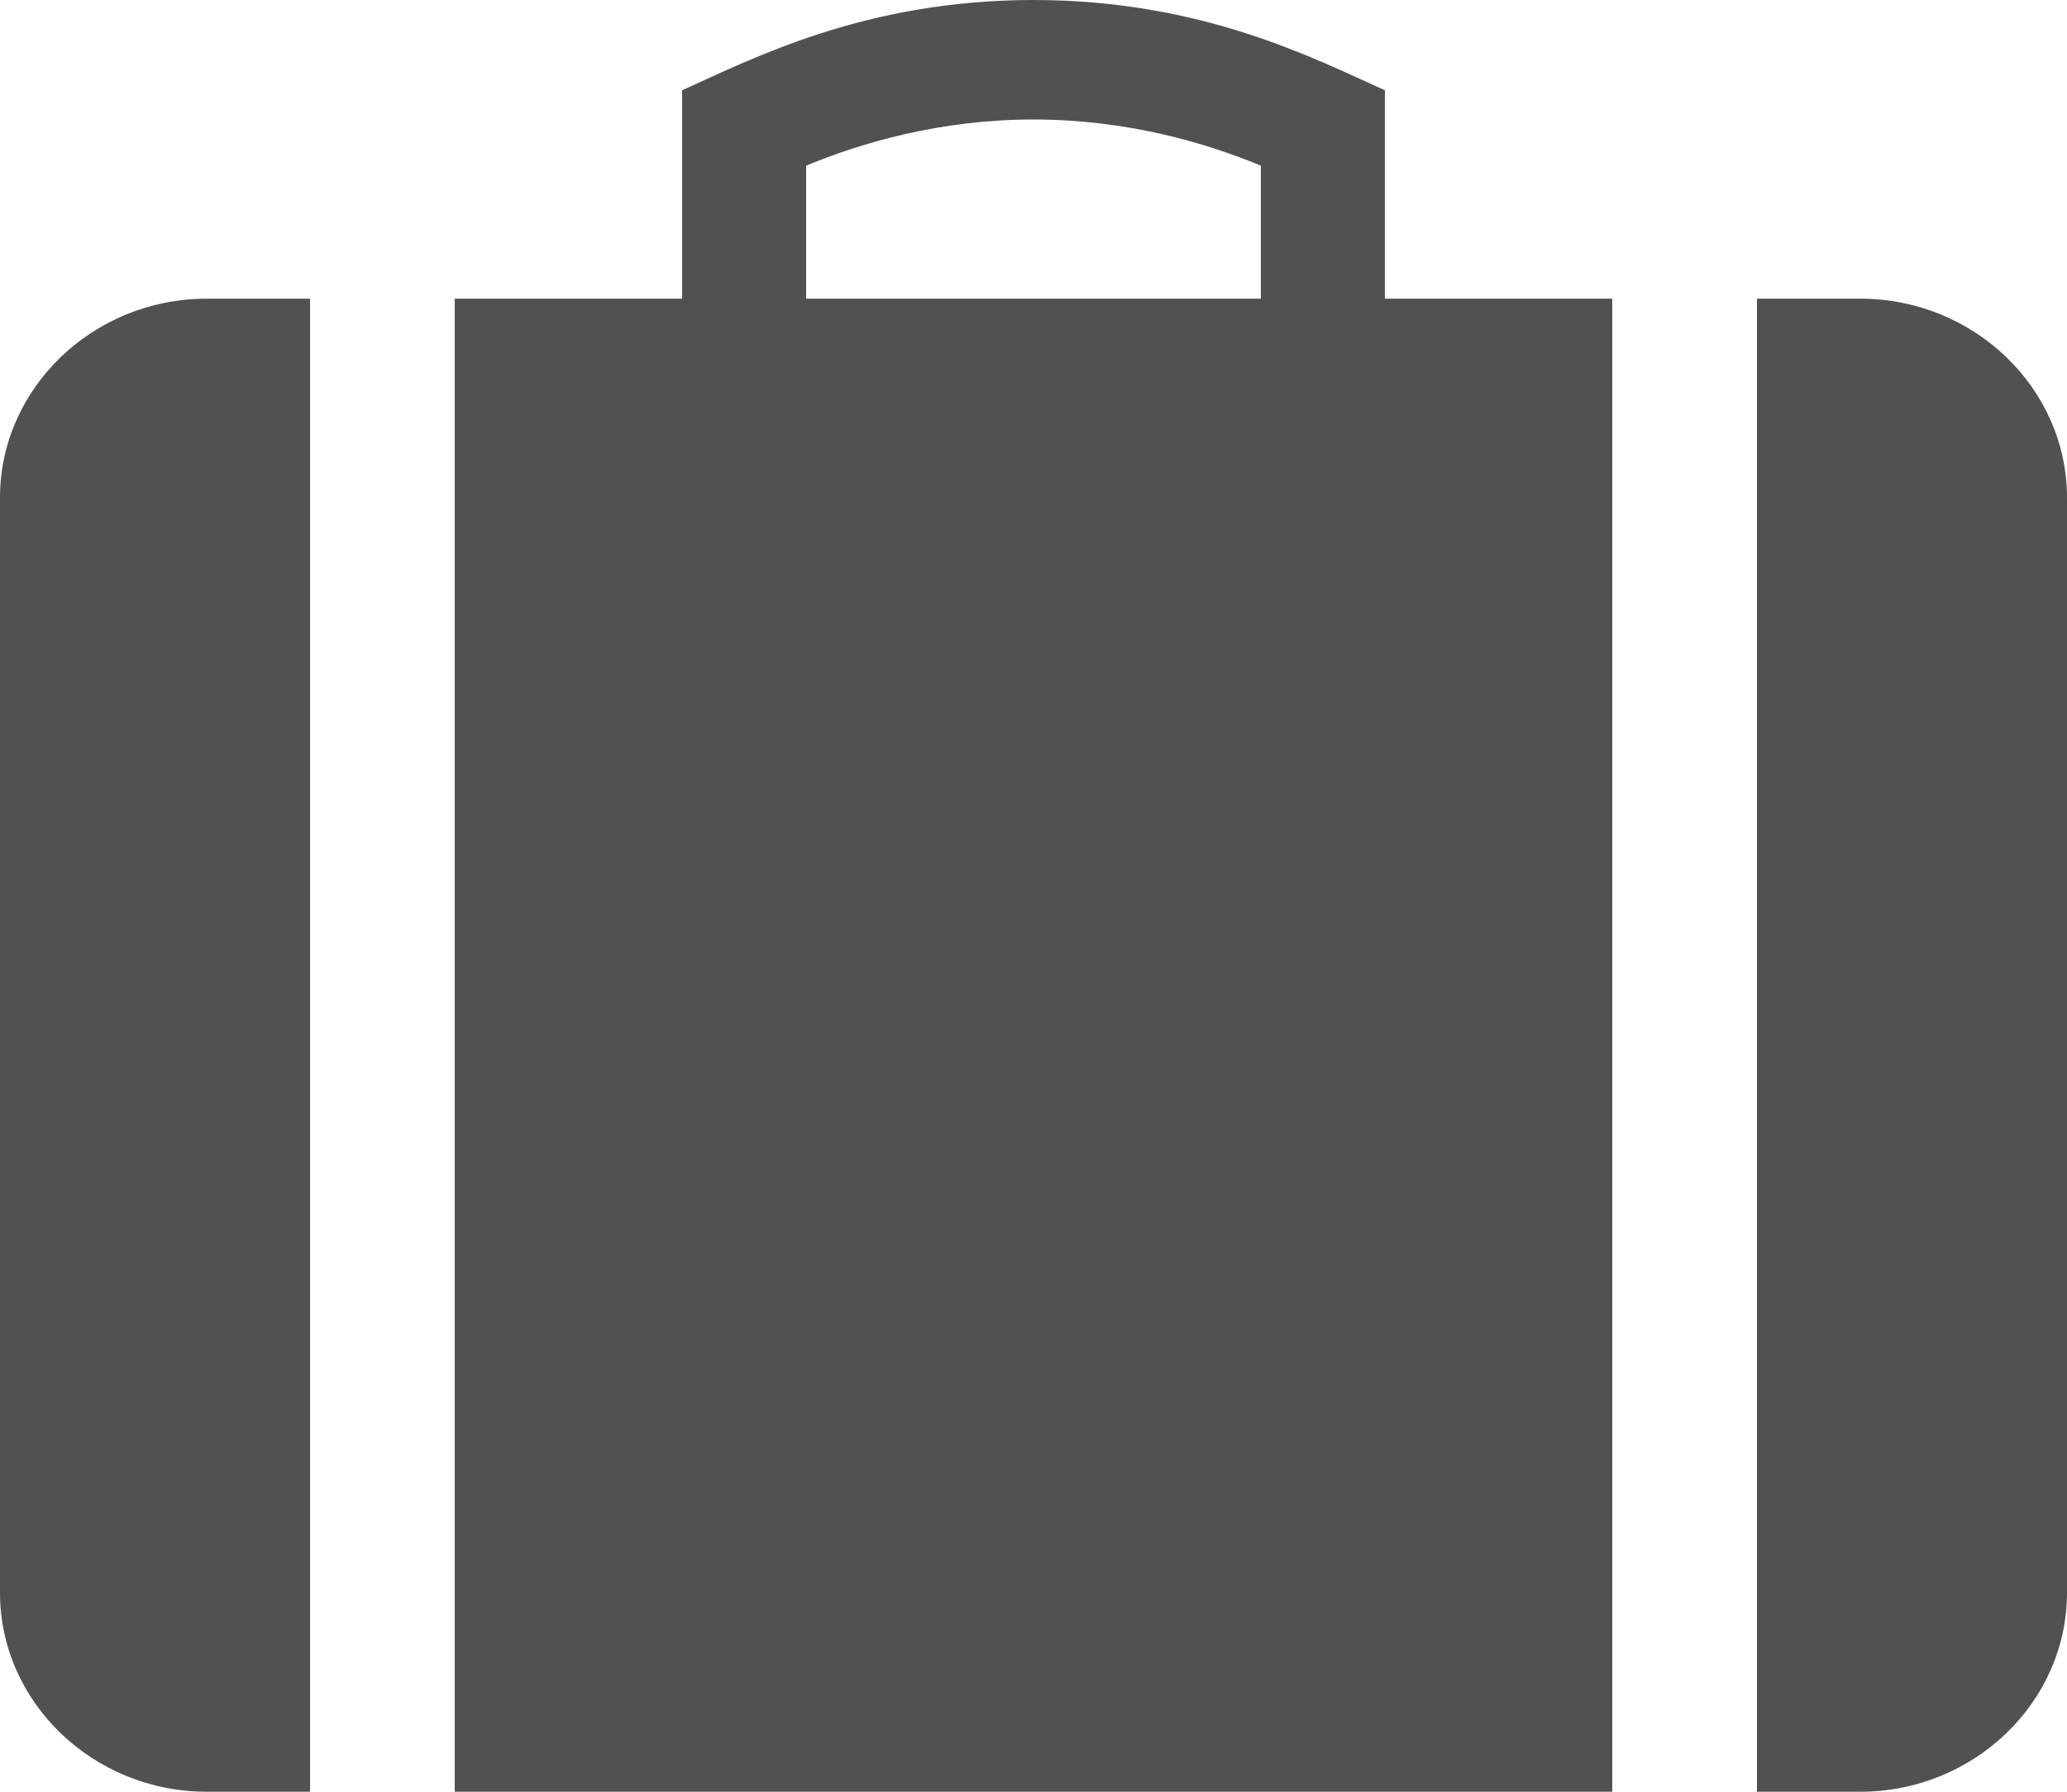
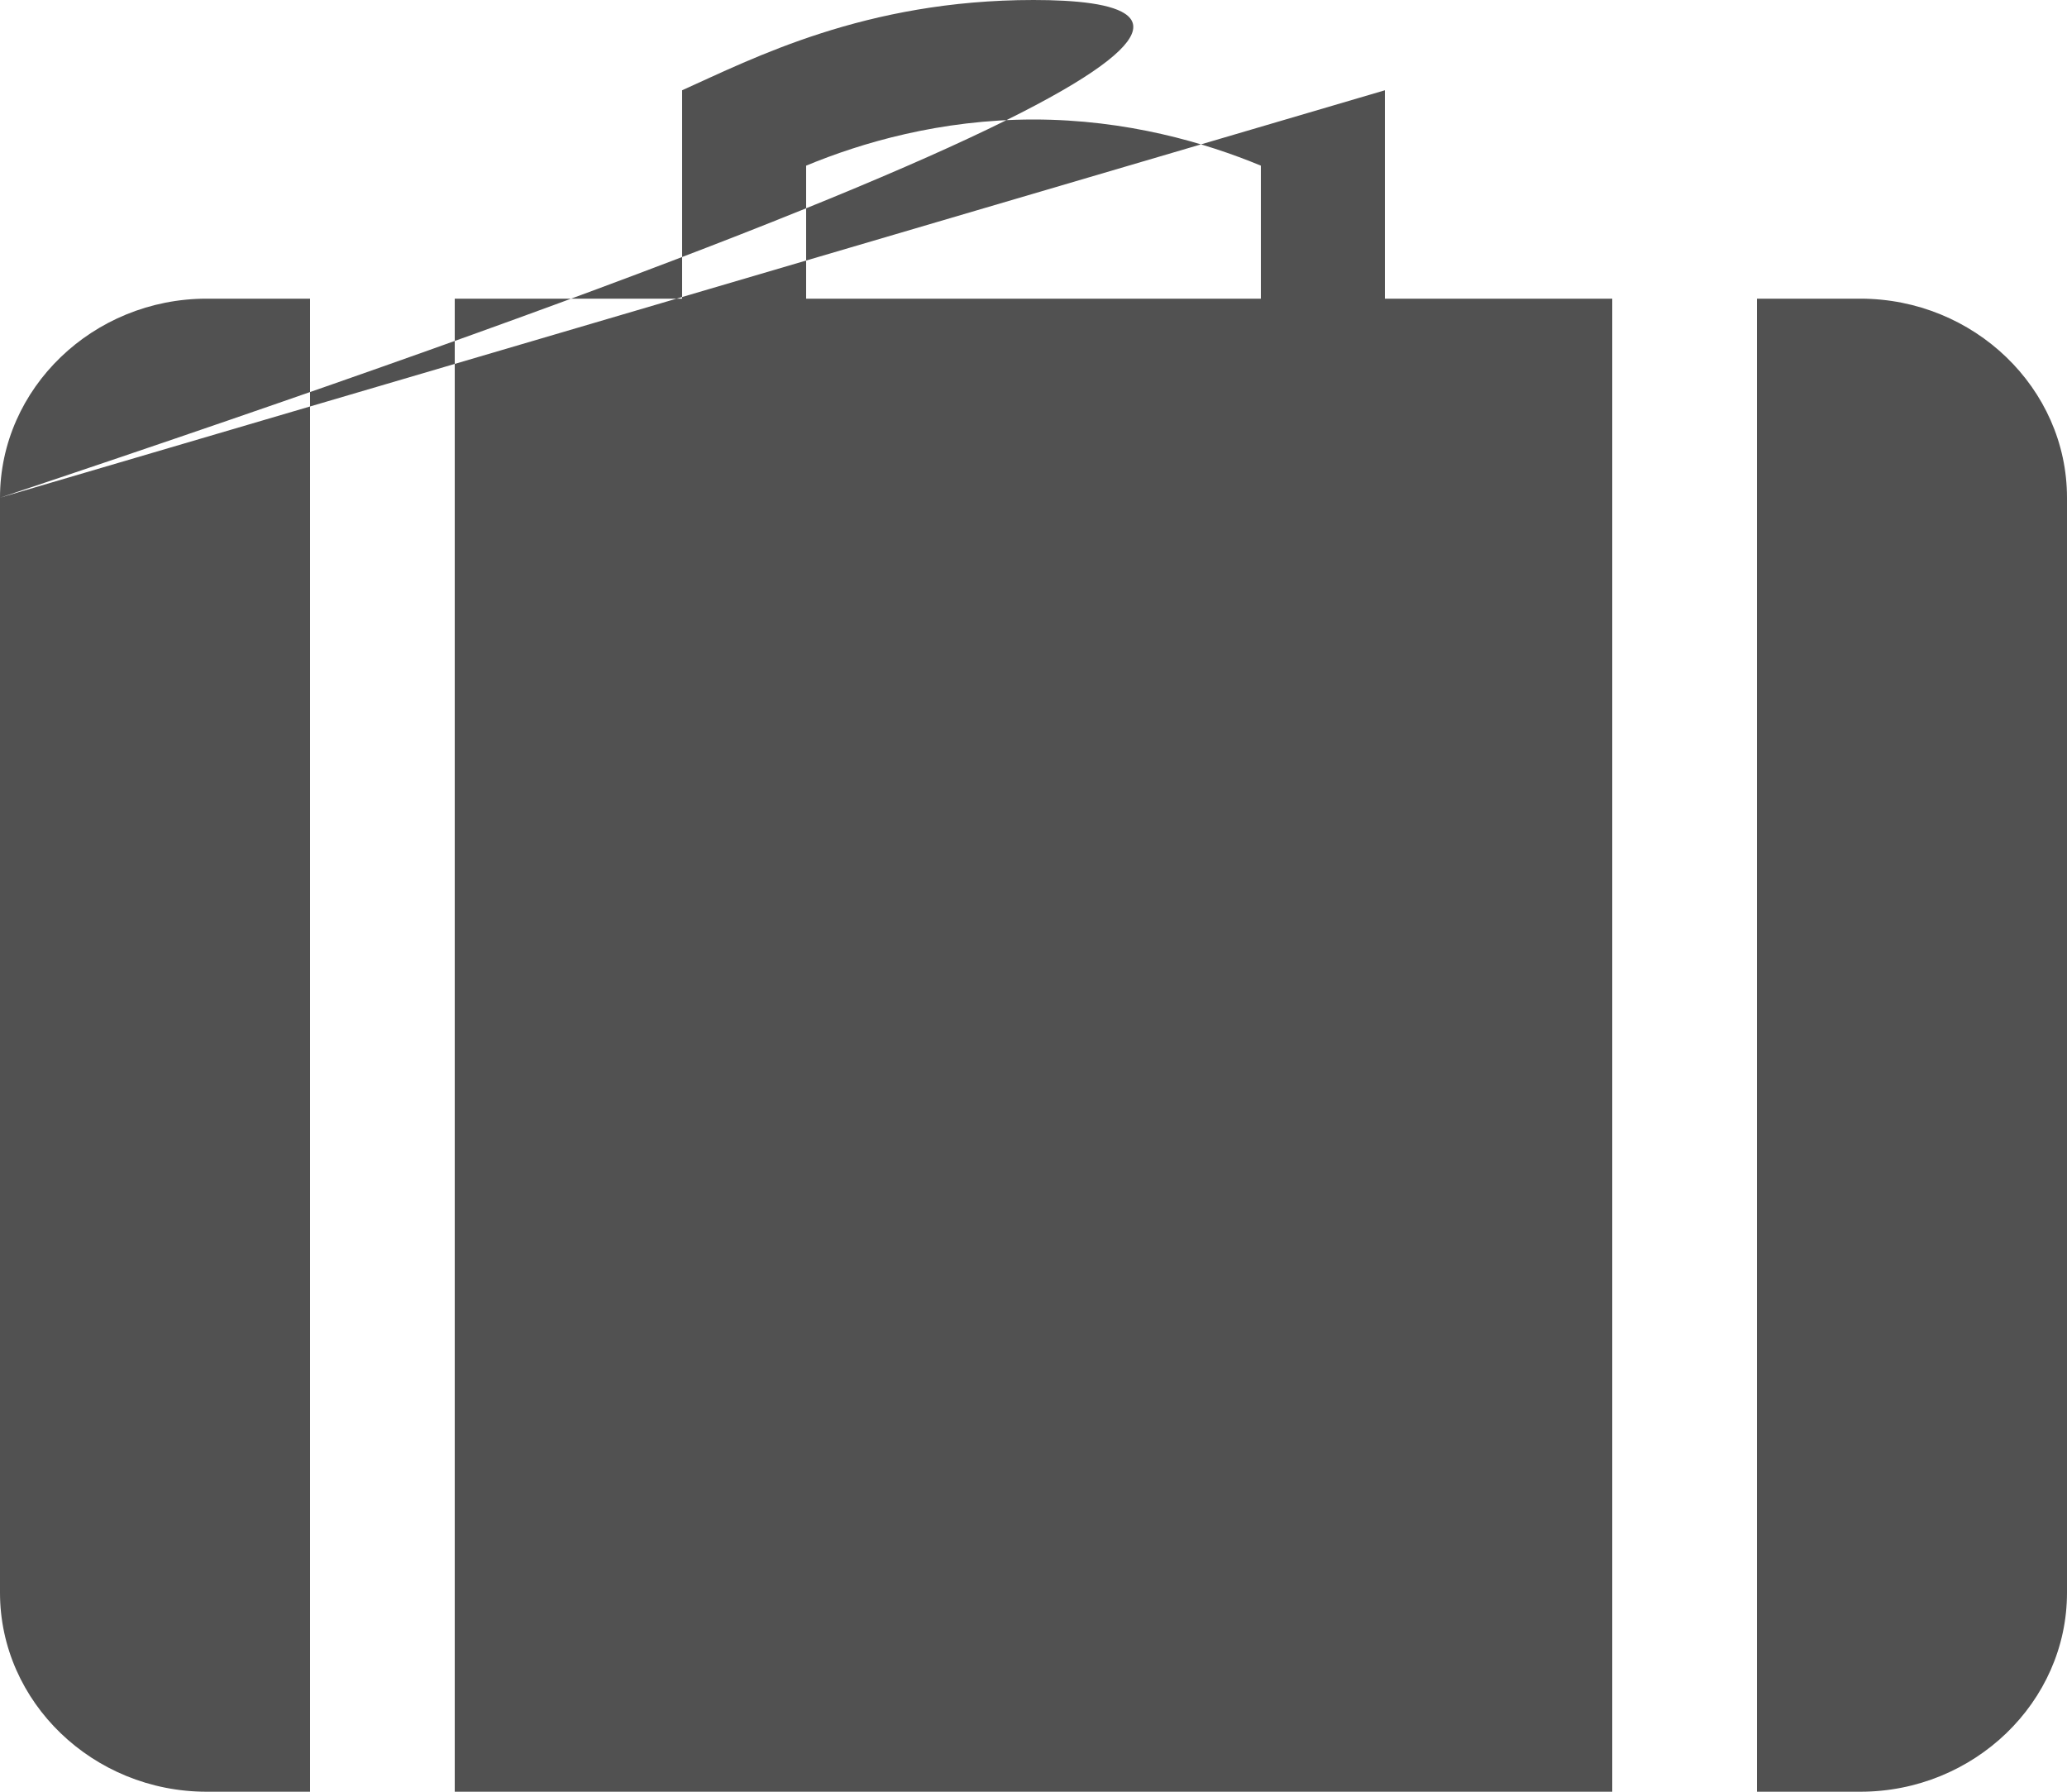
<svg xmlns="http://www.w3.org/2000/svg" width="15" height="13" viewBox="0 0 15 13" fill="none">
-   <path d="M13.5 2.167H12.75V13H13.5C14.325 13 15 12.35 15 11.556V3.611C15 2.817 14.325 2.167 13.5 2.167ZM0 3.611V11.556C0 12.35 0.675 13 1.5 13H2.25V2.167H1.5C0.675 2.167 0 2.817 0 3.611ZM10.05 0.655C9.539 0.426 8.724 0 7.5 0C6.276 0 5.461 0.426 4.95 0.655V2.167H3.3V13H11.7V2.167H10.05V0.655ZM9.15 2.167H5.85V1.202C6.25 1.036 6.823 0.867 7.5 0.867C8.177 0.867 8.75 1.036 9.15 1.202V2.167Z" fill="#515151" />
+   <path d="M13.5 2.167H12.75V13H13.5C14.325 13 15 12.35 15 11.556V3.611C15 2.817 14.325 2.167 13.5 2.167ZM0 3.611V11.556C0 12.35 0.675 13 1.5 13H2.25V2.167H1.5C0.675 2.167 0 2.817 0 3.611ZC9.539 0.426 8.724 0 7.5 0C6.276 0 5.461 0.426 4.95 0.655V2.167H3.3V13H11.7V2.167H10.05V0.655ZM9.15 2.167H5.85V1.202C6.25 1.036 6.823 0.867 7.5 0.867C8.177 0.867 8.75 1.036 9.15 1.202V2.167Z" fill="#515151" />
</svg>